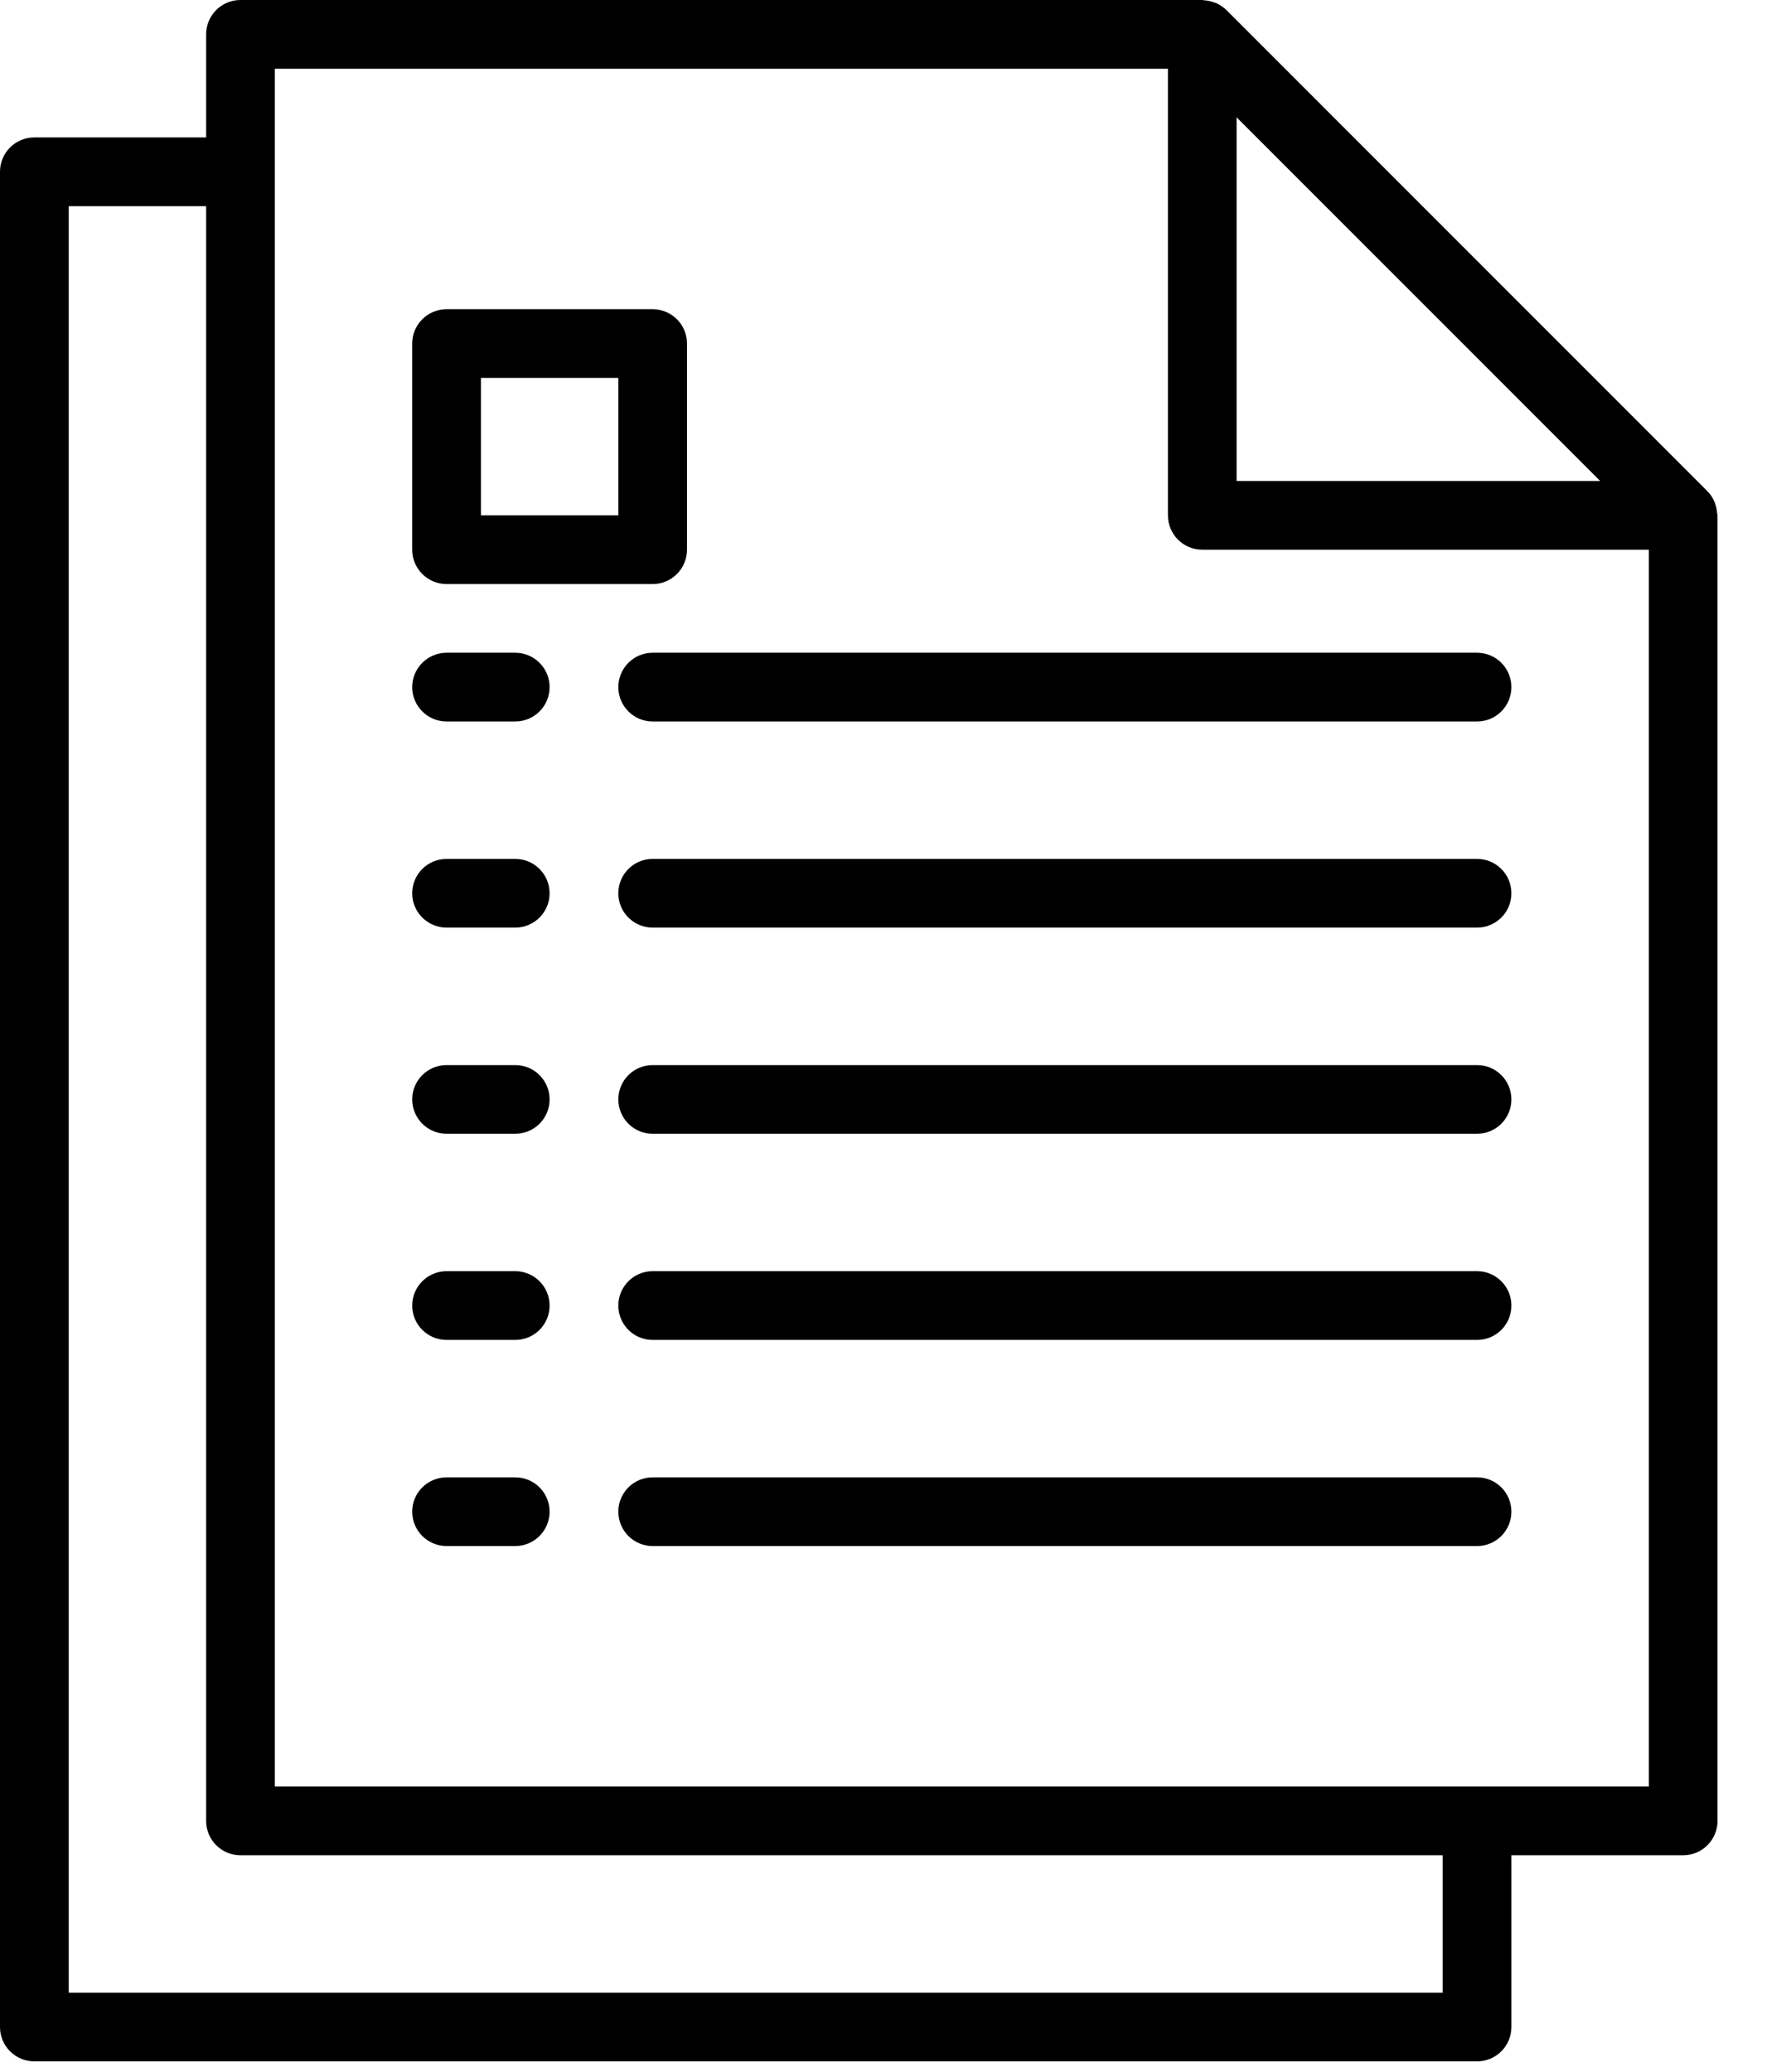
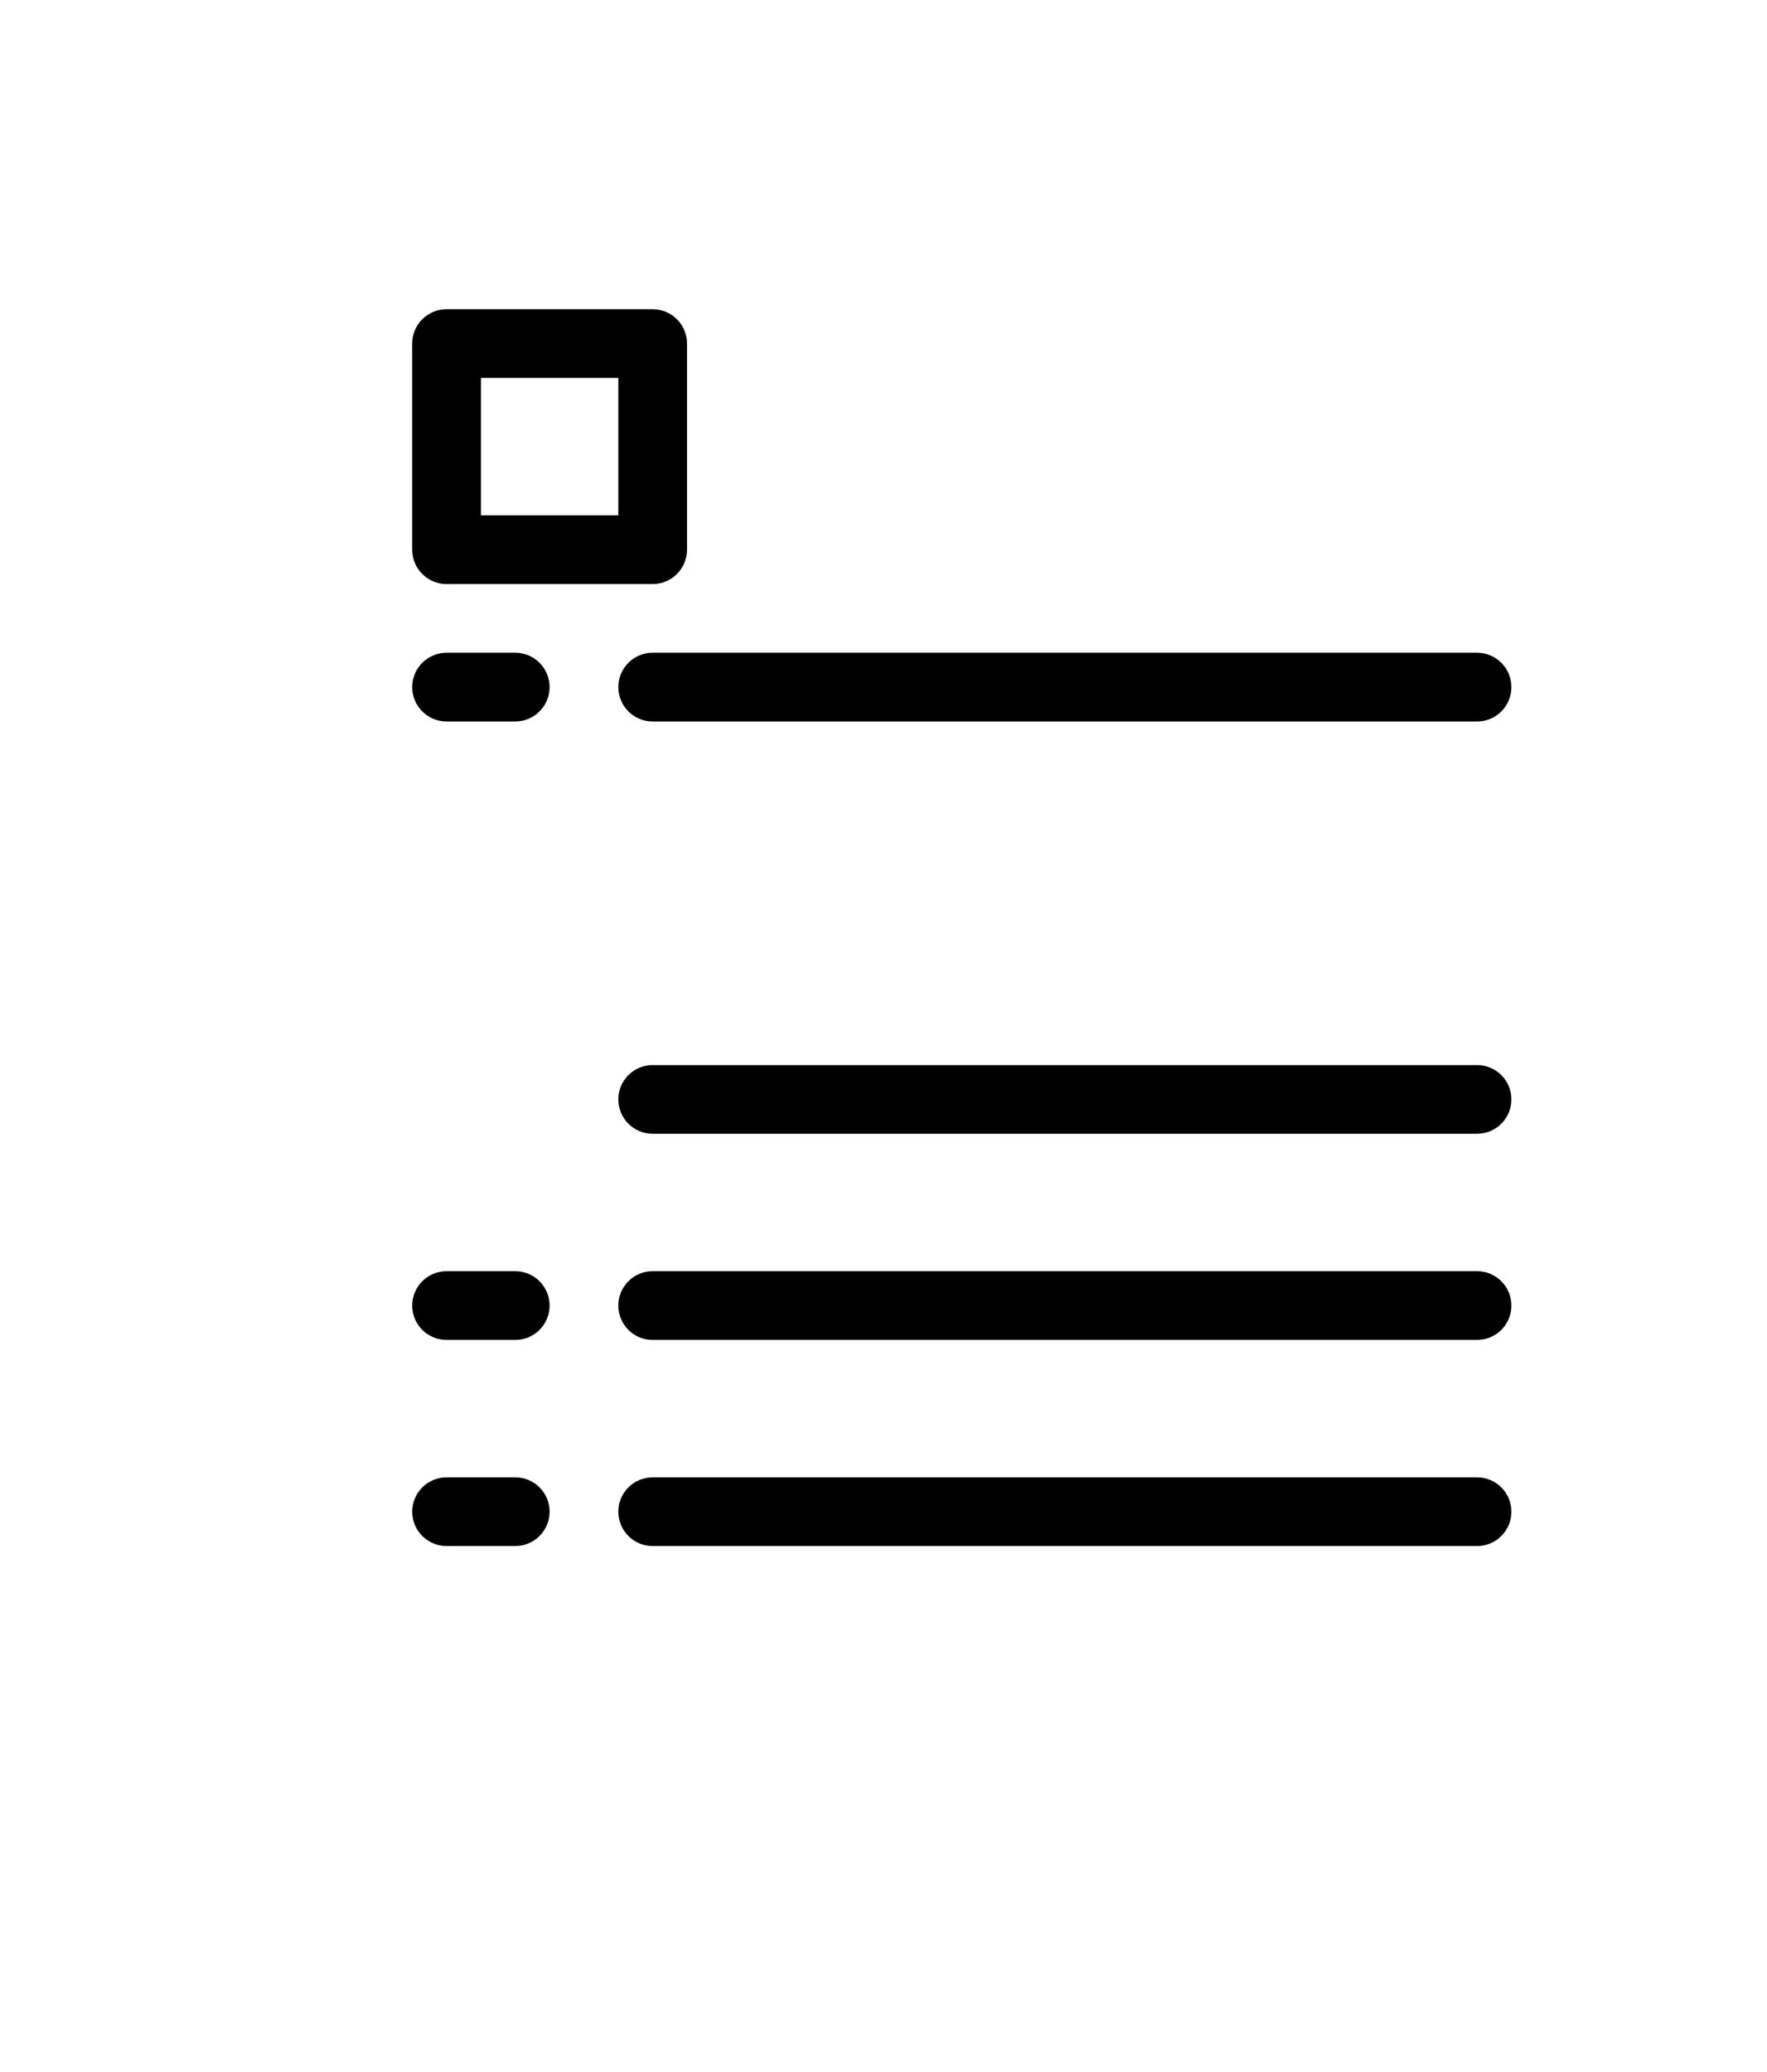
<svg xmlns="http://www.w3.org/2000/svg" width="29" height="34" viewBox="0 0 29 34" fill="none">
  <path d="M8.456 24.242H7.329C7.018 24.242 6.765 24.494 6.765 24.805C6.765 25.117 7.018 25.369 7.329 25.369H8.456C8.768 25.369 9.02 25.117 9.02 24.805C9.02 24.494 8.768 24.242 8.456 24.242Z" fill="black" />
  <path d="M24.242 24.242H10.711C10.4 24.242 10.148 24.494 10.148 24.805C10.148 25.117 10.4 25.369 10.711 25.369H24.242C24.553 25.369 24.805 25.117 24.805 24.805C24.805 24.494 24.553 24.242 24.242 24.242Z" fill="black" />
  <path d="M8.456 20.859H7.329C7.018 20.859 6.765 21.112 6.765 21.423C6.765 21.735 7.018 21.987 7.329 21.987H8.456C8.768 21.987 9.02 21.735 9.02 21.423C9.02 21.112 8.768 20.859 8.456 20.859Z" fill="black" />
  <path d="M24.242 20.859H10.711C10.4 20.859 10.148 21.112 10.148 21.423C10.148 21.735 10.4 21.987 10.711 21.987H24.242C24.553 21.987 24.805 21.735 24.805 21.423C24.805 21.112 24.553 20.859 24.242 20.859Z" fill="black" />
-   <path d="M8.456 17.477H7.329C7.018 17.477 6.765 17.729 6.765 18.04C6.765 18.352 7.018 18.604 7.329 18.604H8.456C8.768 18.604 9.02 18.352 9.02 18.04C9.02 17.729 8.768 17.477 8.456 17.477Z" fill="black" />
  <path d="M24.242 17.477H10.711C10.4 17.477 10.148 17.729 10.148 18.04C10.148 18.352 10.4 18.604 10.711 18.604H24.242C24.553 18.604 24.805 18.352 24.805 18.04C24.805 17.729 24.553 17.477 24.242 17.477Z" fill="black" />
-   <path d="M8.456 14.094H7.329C7.018 14.094 6.765 14.346 6.765 14.658C6.765 14.969 7.018 15.221 7.329 15.221H8.456C8.768 15.221 9.02 14.969 9.02 14.658C9.02 14.346 8.768 14.094 8.456 14.094Z" fill="black" />
-   <path d="M24.242 14.094H10.711C10.4 14.094 10.148 14.346 10.148 14.658C10.148 14.969 10.4 15.221 10.711 15.221H24.242C24.553 15.221 24.805 14.969 24.805 14.658C24.805 14.346 24.553 14.094 24.242 14.094Z" fill="black" />
  <path d="M8.456 10.711H7.329C7.018 10.711 6.765 10.964 6.765 11.275C6.765 11.586 7.018 11.839 7.329 11.839H8.456C8.768 11.839 9.02 11.586 9.02 11.275C9.02 10.964 8.768 10.711 8.456 10.711Z" fill="black" />
  <path d="M24.242 10.711H10.711C10.4 10.711 10.148 10.964 10.148 11.275C10.148 11.586 10.4 11.839 10.711 11.839H24.242C24.553 11.839 24.805 11.586 24.805 11.275C24.805 10.964 24.553 10.711 24.242 10.711Z" fill="black" />
-   <path d="M28.181 8.421C28.178 8.371 28.168 8.323 28.152 8.276C28.146 8.258 28.141 8.24 28.133 8.223C28.106 8.162 28.068 8.106 28.02 8.058L20.128 0.165C20.08 0.118 20.024 0.08 19.963 0.052C19.945 0.045 19.928 0.04 19.91 0.034C19.863 0.018 19.814 0.008 19.764 0.005C19.755 0.006 19.744 0 19.732 0H3.946C3.635 0 3.383 0.252 3.383 0.564V2.255H0.564C0.252 2.255 0 2.507 0 2.819V33.262C0 33.573 0.252 33.825 0.564 33.825H24.242C24.553 33.825 24.805 33.573 24.805 33.262V30.443H27.624C27.936 30.443 28.188 30.191 28.188 29.879V8.456C28.188 8.444 28.182 8.433 28.181 8.421ZM20.295 1.925L26.263 7.893H20.295V1.925ZM23.678 32.698H1.128V3.383H3.383V29.879C3.383 30.191 3.635 30.443 3.946 30.443H23.678V32.698ZM27.06 29.315H4.51V1.128H19.168V8.456C19.168 8.768 19.42 9.02 19.732 9.02H27.06V29.315Z" fill="black" />
  <path d="M10.711 5.074H7.329C7.018 5.074 6.765 5.326 6.765 5.637V9.02C6.765 9.331 7.018 9.584 7.329 9.584H10.711C11.023 9.584 11.275 9.331 11.275 9.02V5.637C11.275 5.326 11.023 5.074 10.711 5.074ZM10.148 8.456H7.893V6.201H10.148V8.456Z" fill="black" />
</svg>